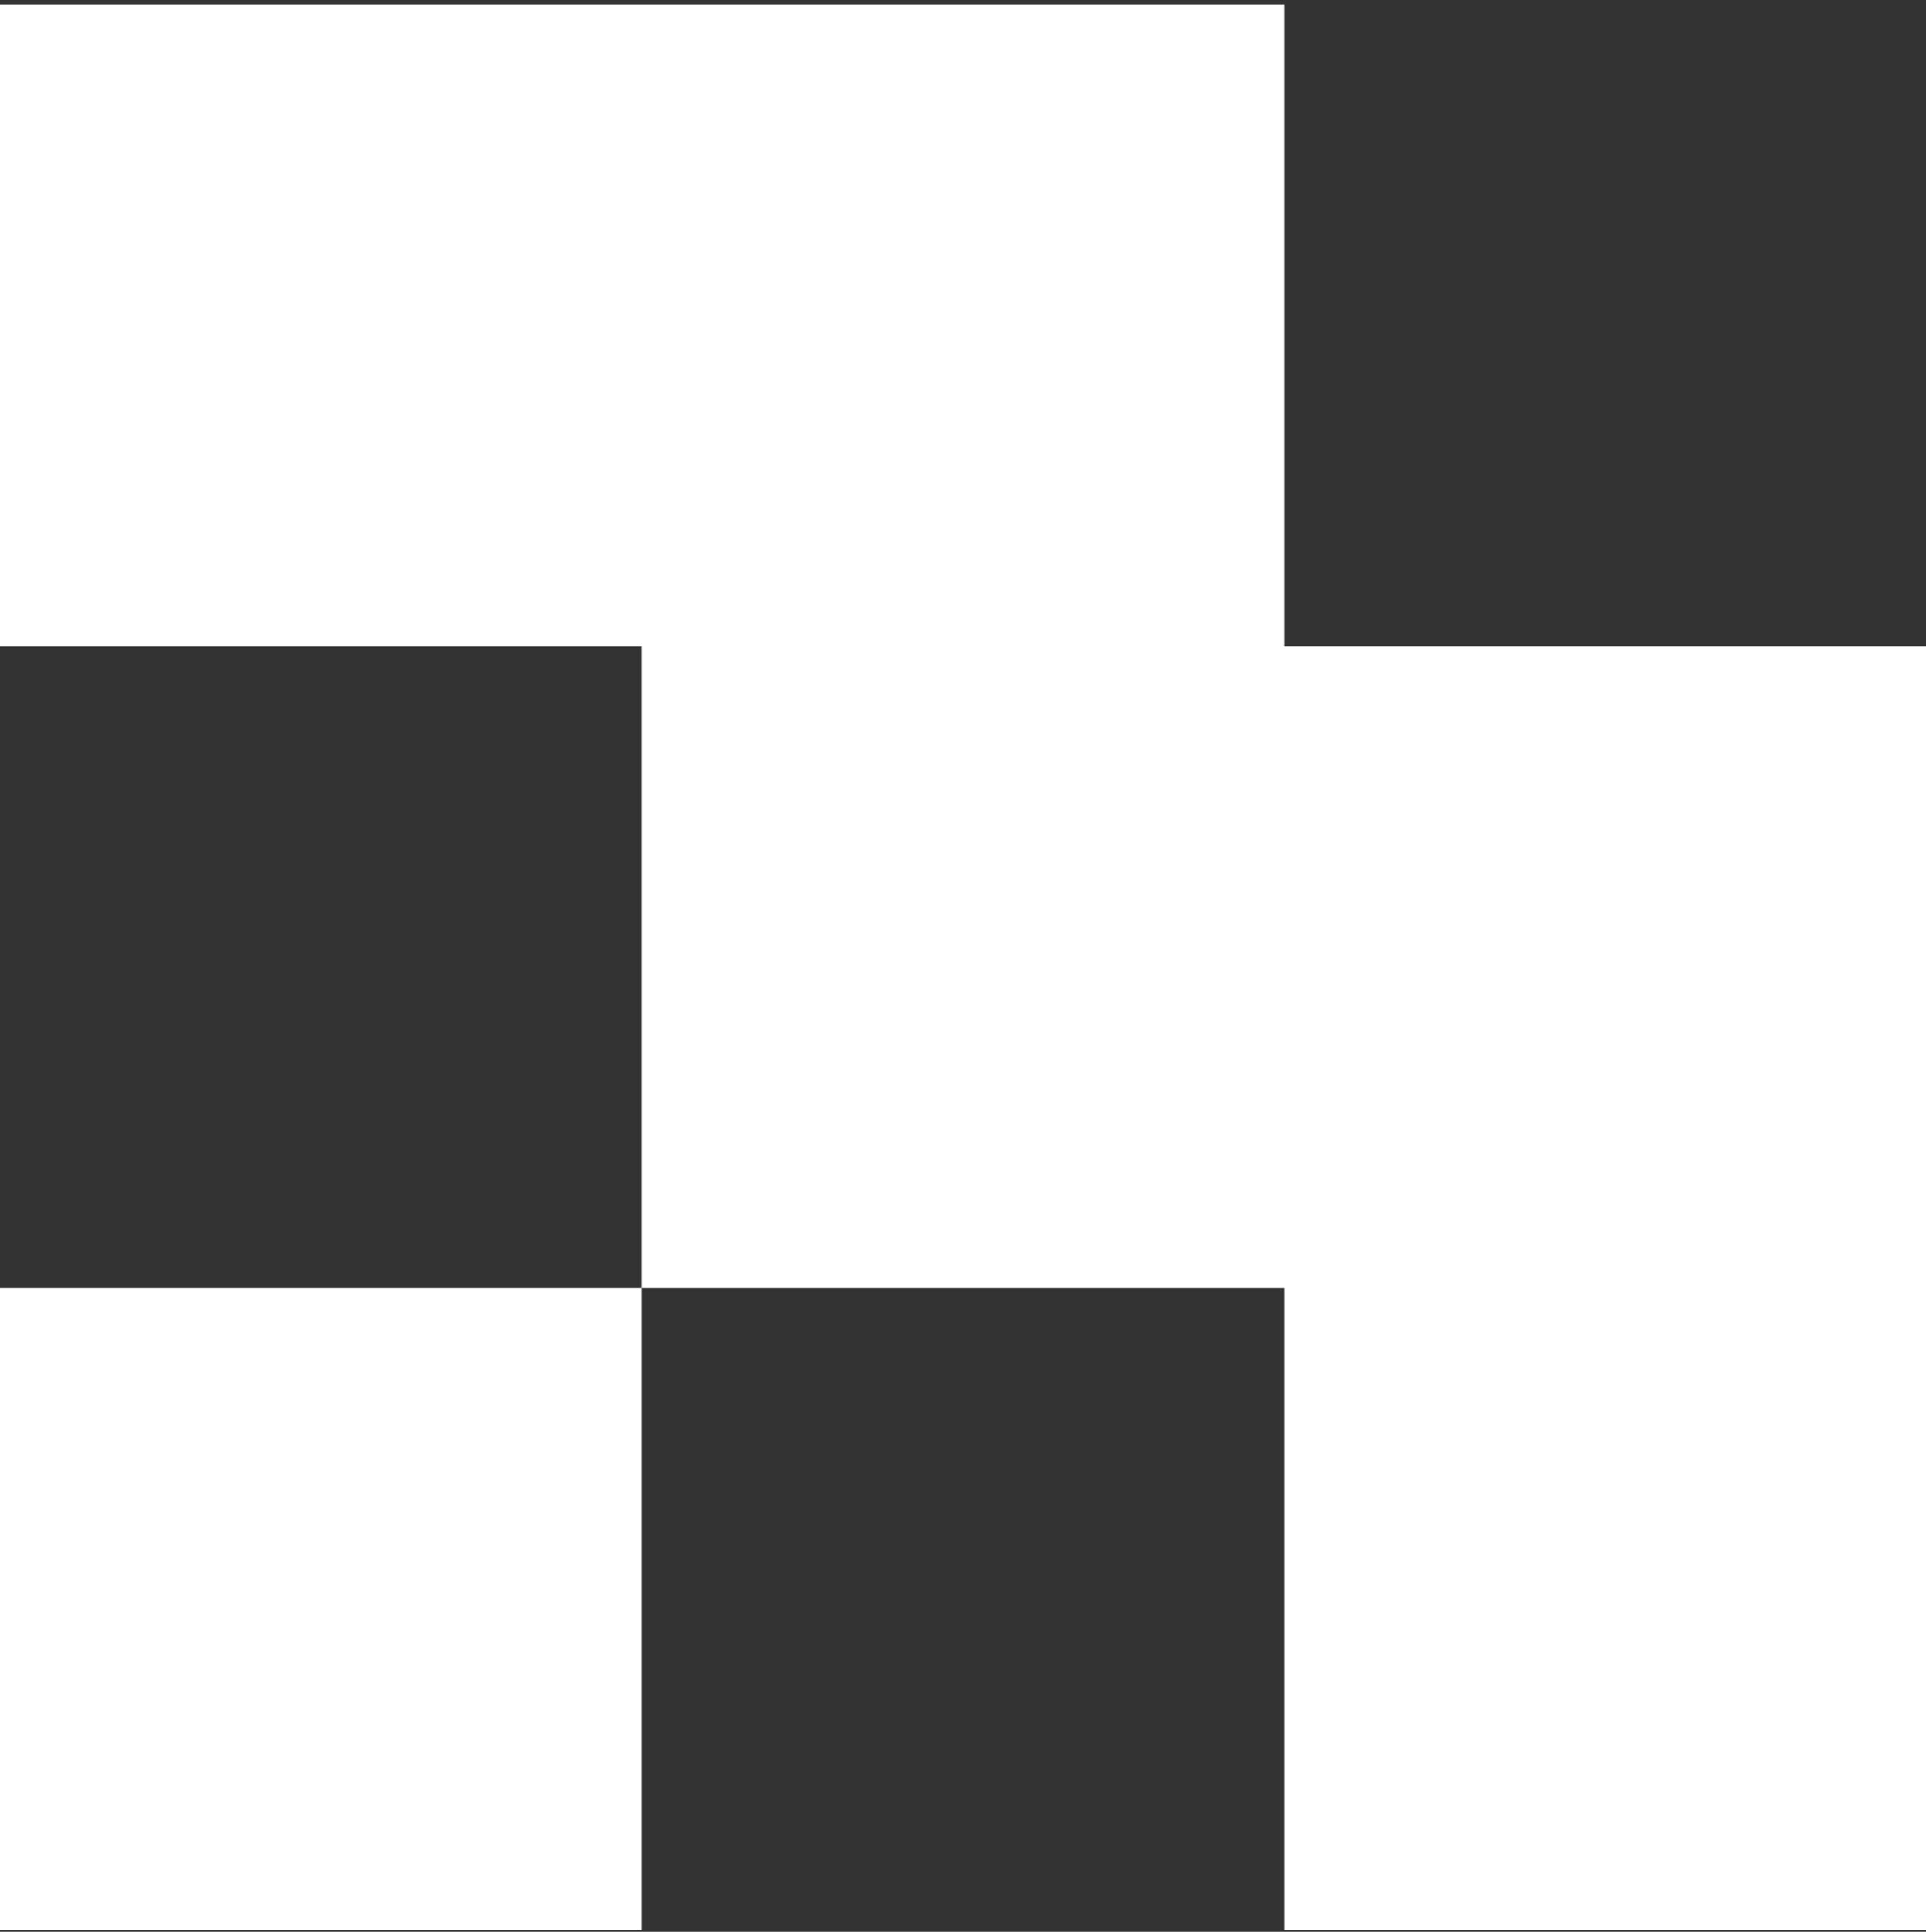
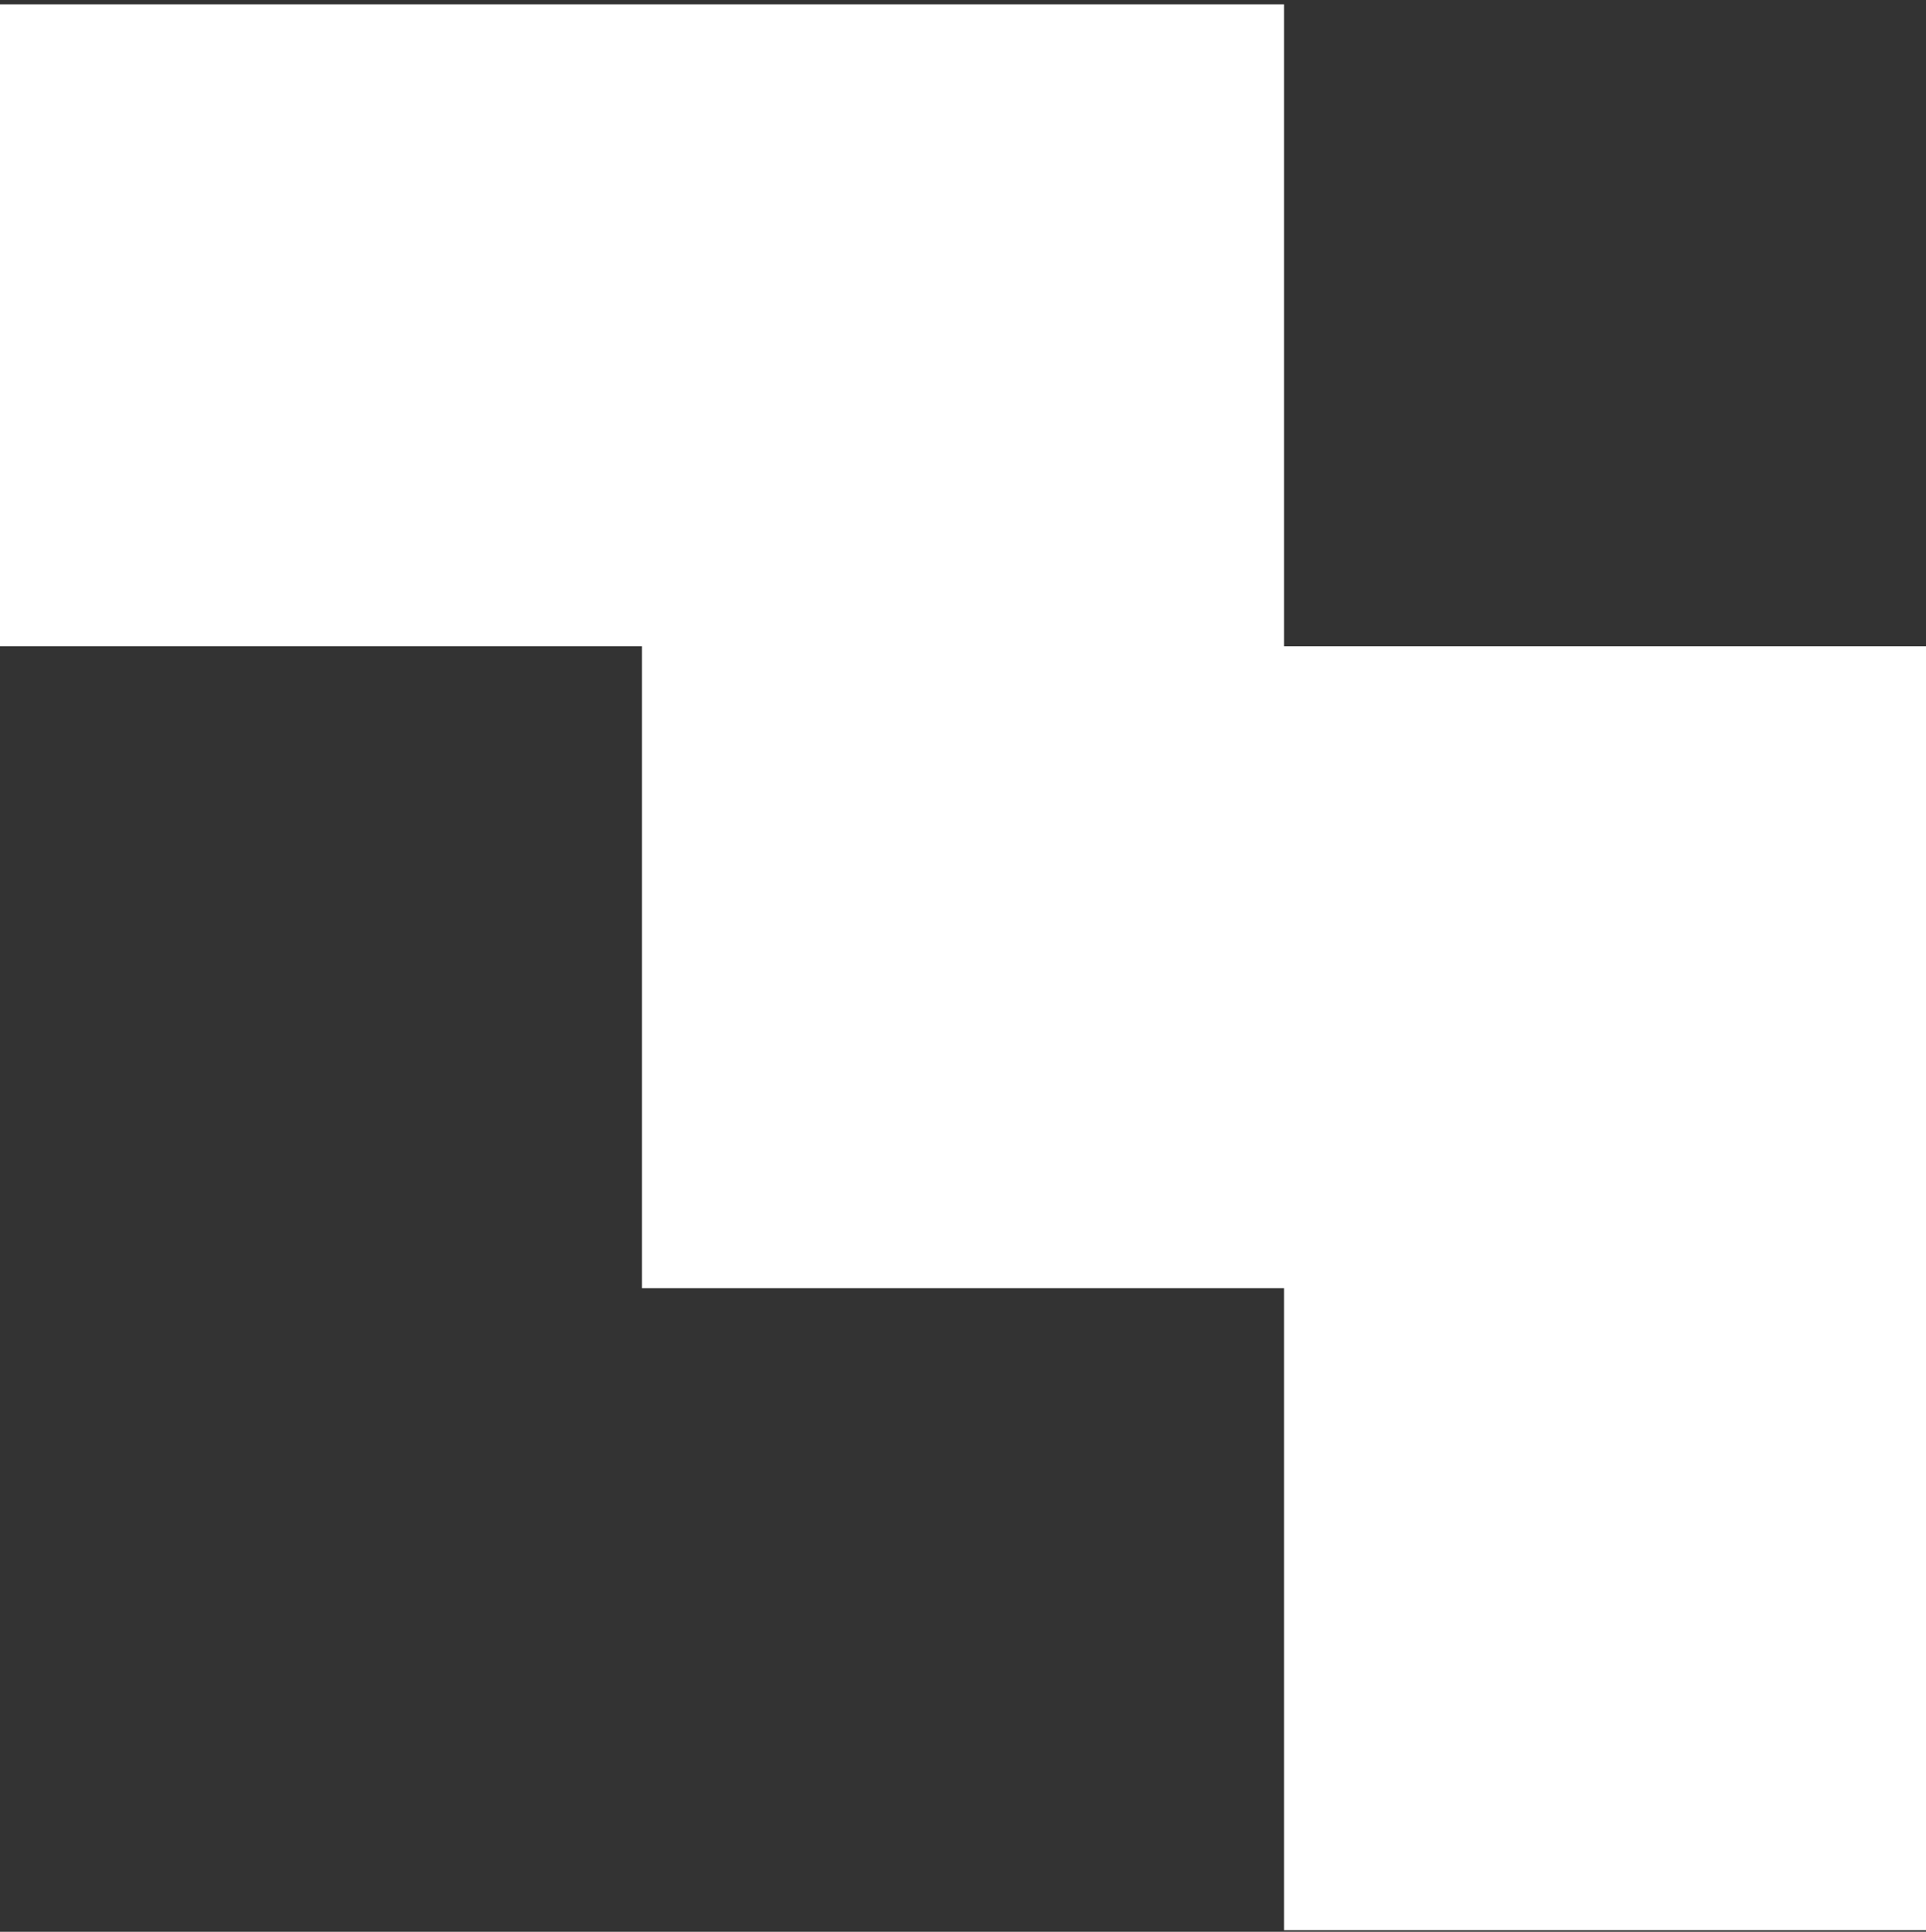
<svg xmlns="http://www.w3.org/2000/svg" width="324" height="325" viewBox="0 0 324 325" fill="none">
  <rect x="0" y="0" width="324" height="325" fill="#333333" stroke="none" />
-   <path d="M0 0.728V108.728H108V216.728H0V324.728H108V216.728H216V324.728H324V108.728H216V0.728H0Z" fill="white" />
+   <path d="M0 0.728V108.728H108V216.728H0V324.728V216.728H216V324.728H324V108.728H216V0.728H0Z" fill="white" />
</svg>